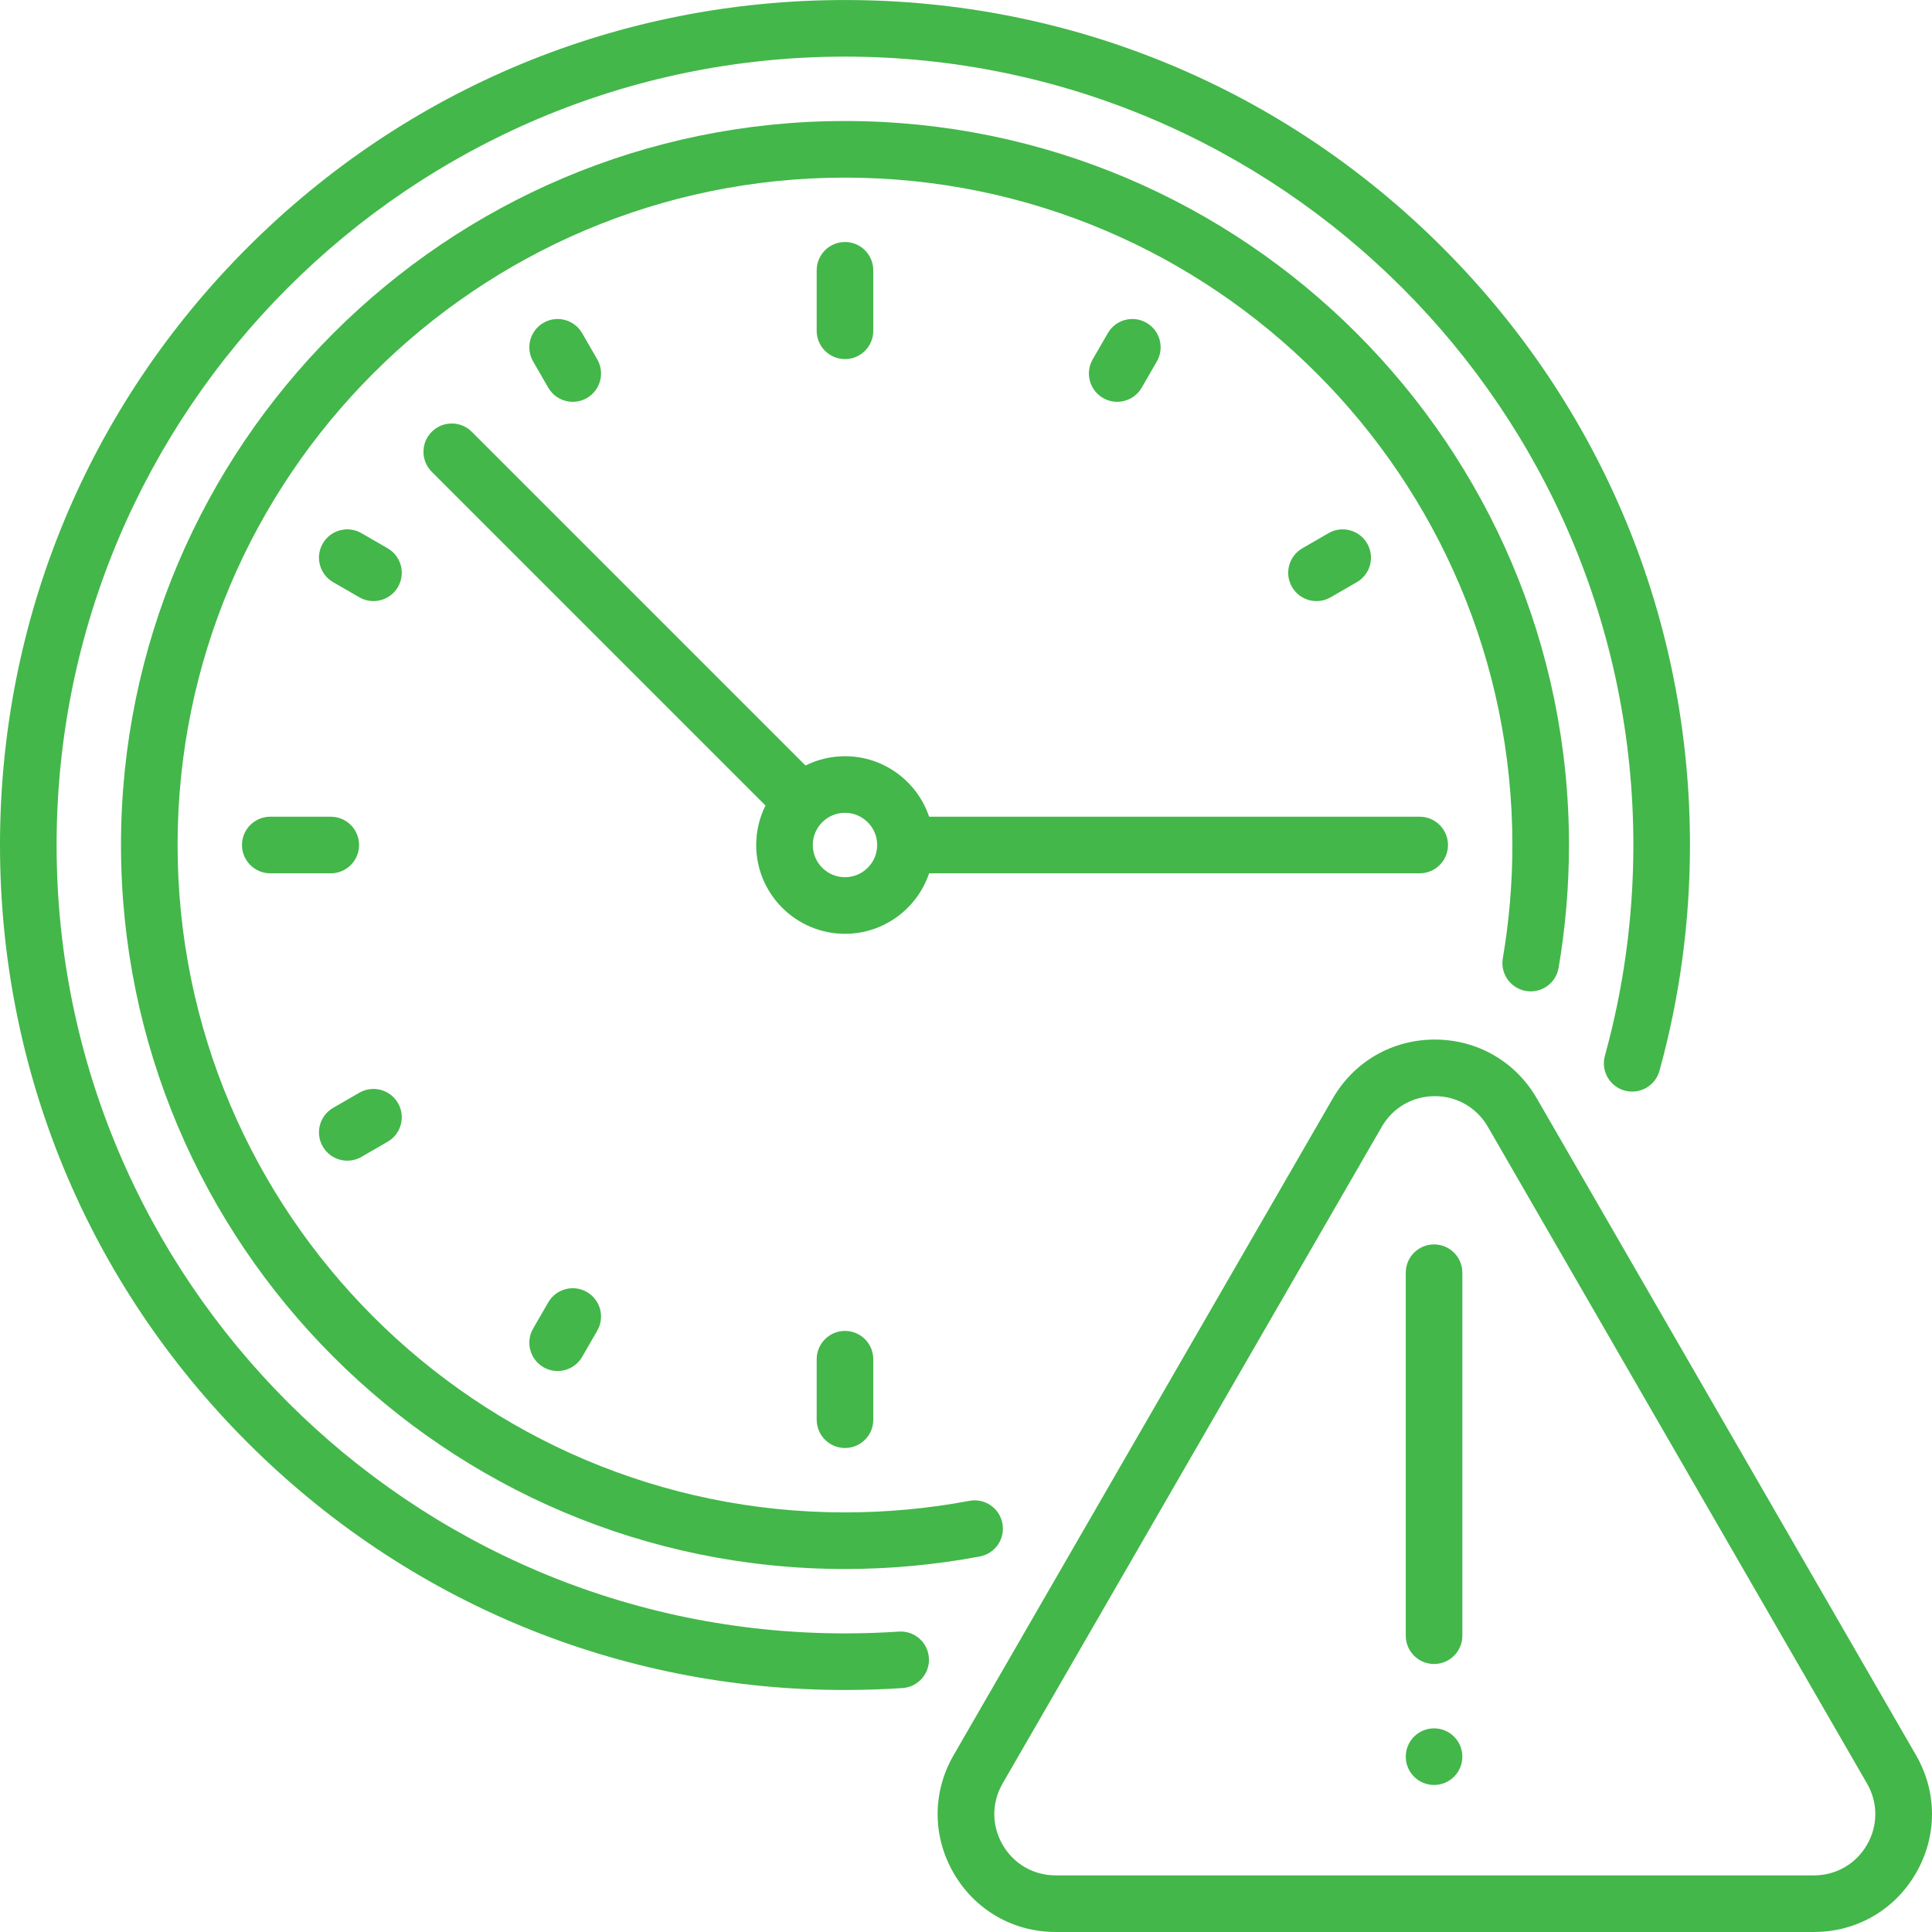
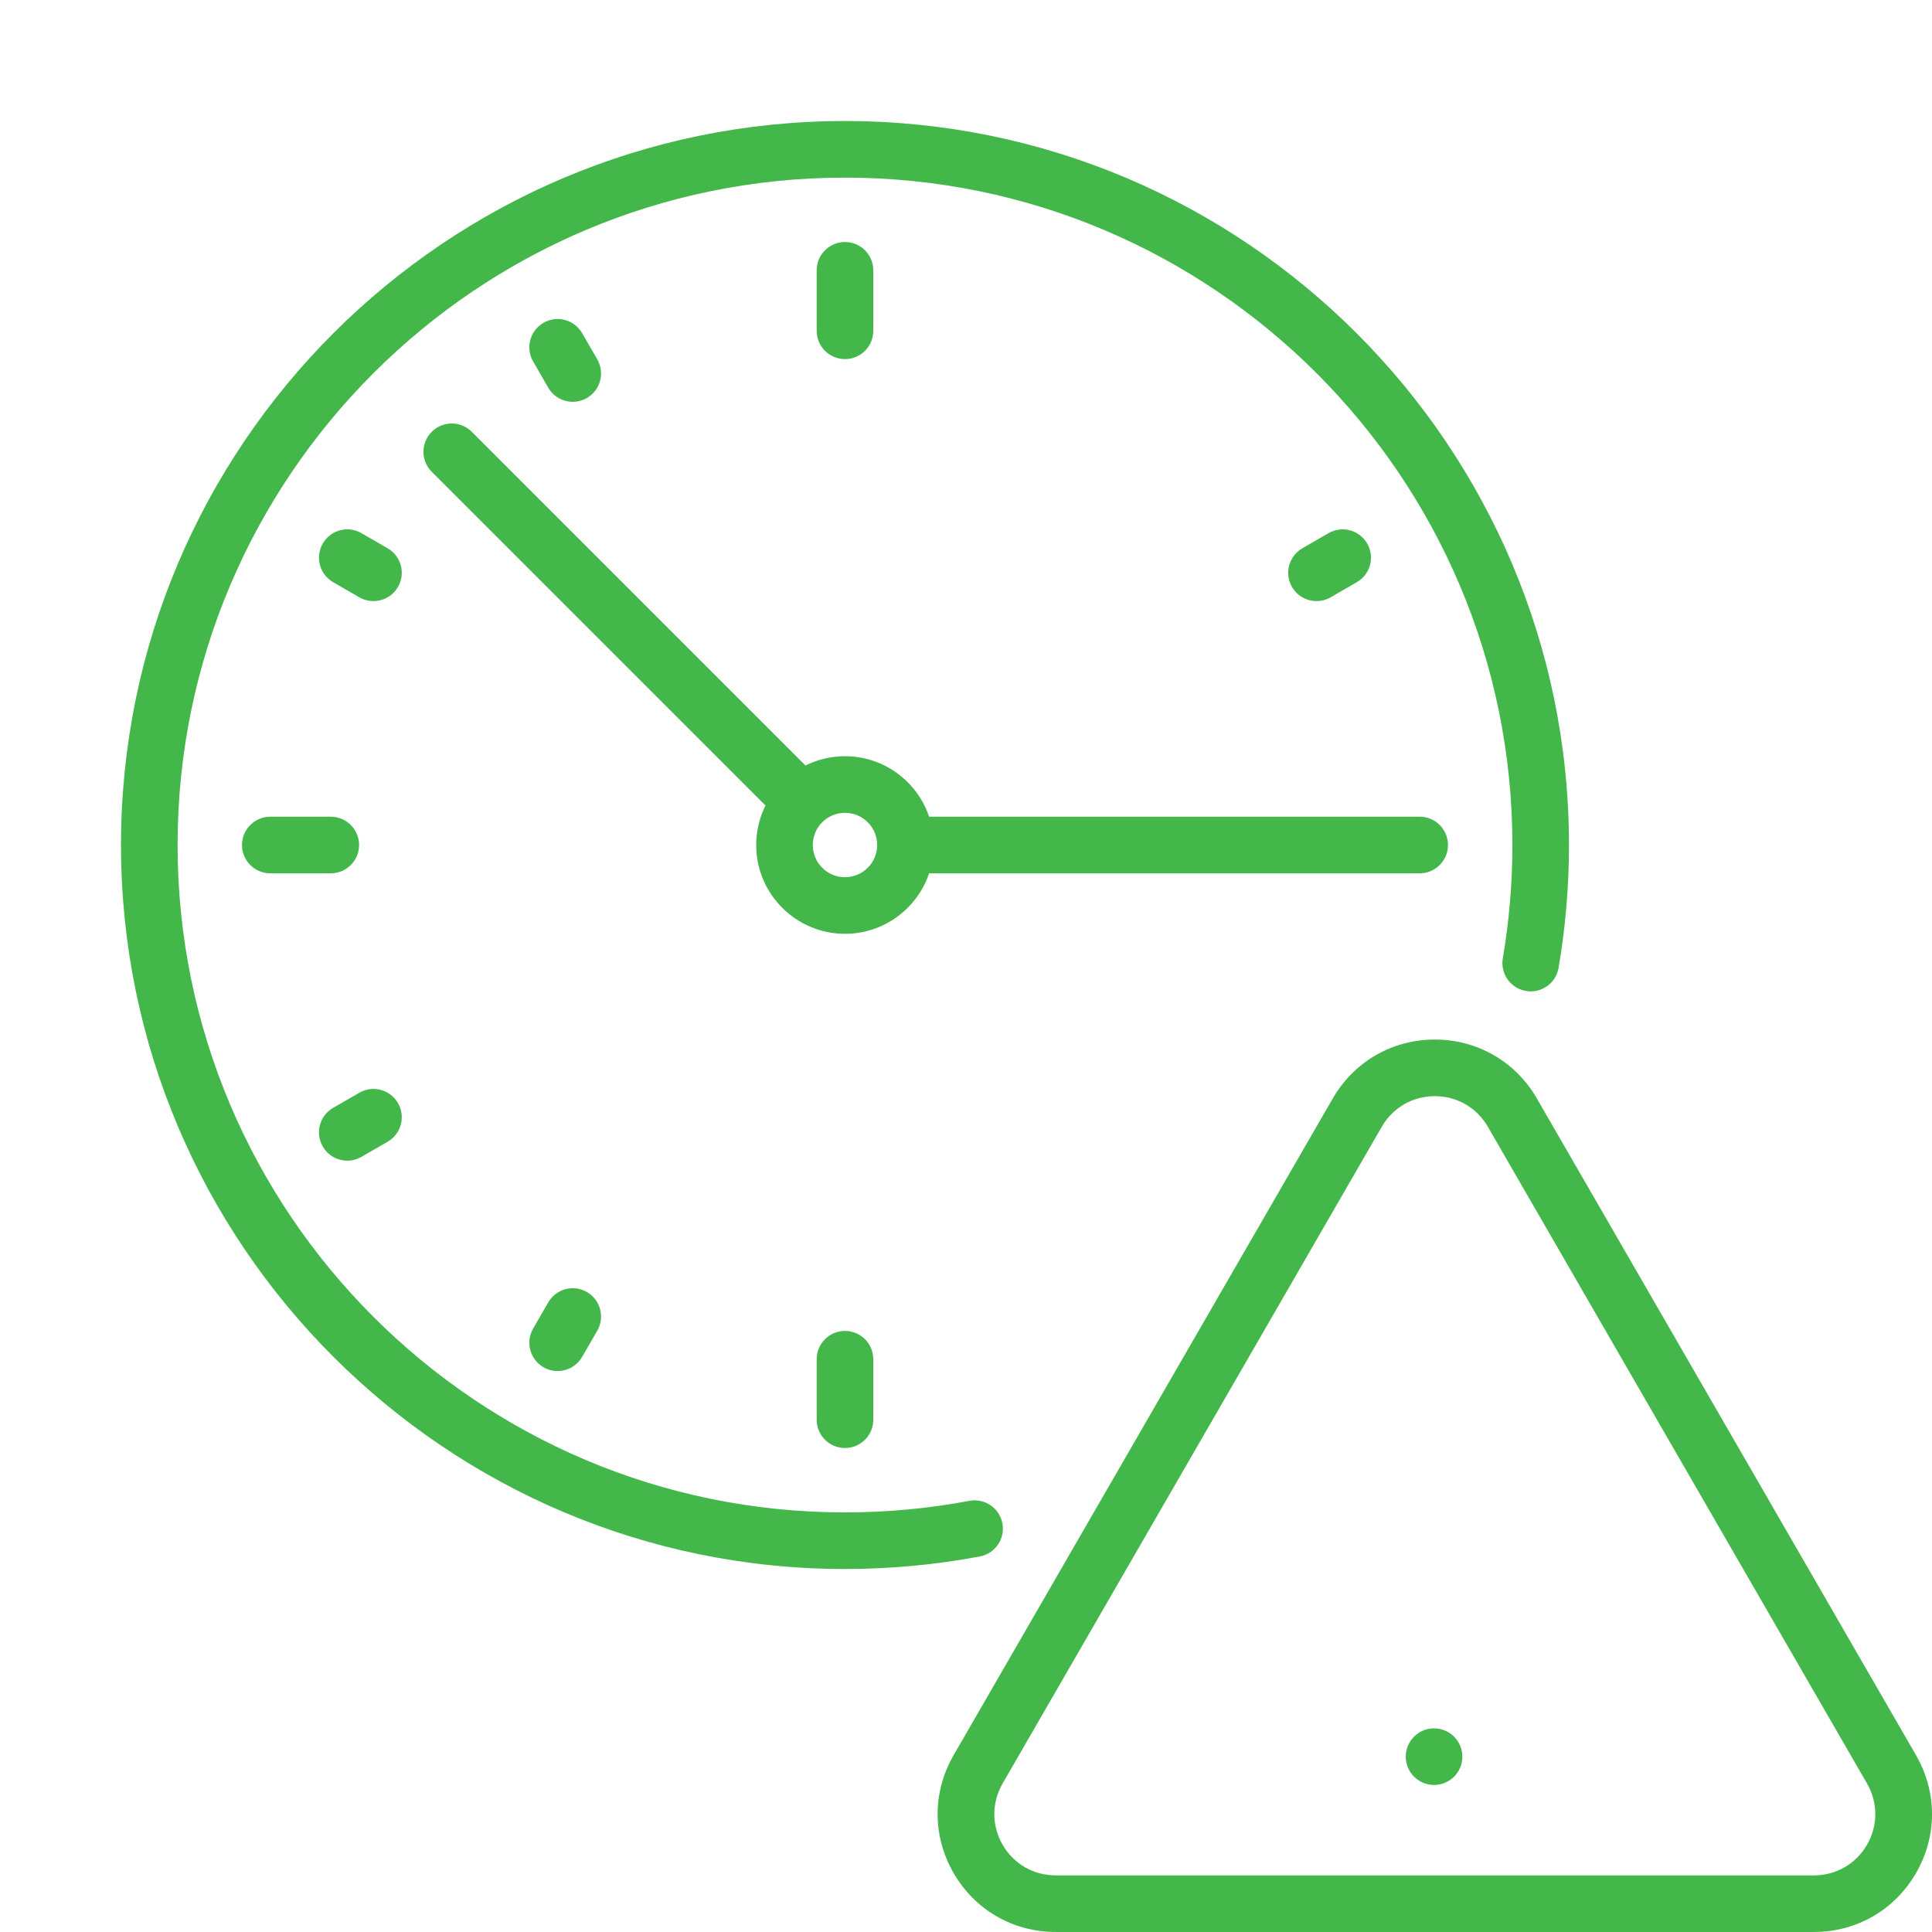
<svg xmlns="http://www.w3.org/2000/svg" version="1.1" width="512" height="512" x="0" y="0" viewBox="0 0 512.014 512.014" style="enable-background:new 0 0 512 512" xml:space="preserve" class="">
  <g>
    <g>
-       <path d="m238.189 432.4c-4.713.317-9.509.479-14.254.479-115.207-.001-208.935-93.729-208.935-208.936s93.728-208.936 208.936-208.936 208.936 93.728 208.936 208.936c0 18.961-2.539 37.751-7.546 55.849-1.104 3.992 1.236 8.124 5.229 9.229 3.992 1.105 8.124-1.236 9.229-5.229 5.367-19.4 8.089-39.536 8.089-59.849 0-59.815-23.293-116.051-65.589-158.346-42.298-42.296-98.533-65.59-158.348-65.59s-116.051 23.294-158.347 65.59c-42.296 42.295-65.589 98.53-65.589 158.346s23.293 116.051 65.589 158.346c42.295 42.296 98.531 65.589 158.346 65.589 5.08 0 10.215-.172 15.263-.513 4.133-.278 7.257-3.854 6.979-7.987-.279-4.132-3.841-7.262-7.988-6.978z" fill="#43b74a" data-original="#000000" class="" />
      <path d="m404.398 262.625c4.087.701 7.958-2.046 8.657-6.128 1.826-10.68 2.752-21.633 2.752-32.554 0-105.798-86.073-191.871-191.871-191.871s-191.872 86.073-191.872 191.871 86.073 191.871 191.871 191.871c12.011 0 24.037-1.119 35.742-3.325 4.07-.767 6.748-4.688 5.981-8.759-.767-4.07-4.686-6.748-8.759-5.981-10.792 2.034-21.882 3.065-32.964 3.065-97.527 0-176.871-79.344-176.871-176.871s79.345-176.871 176.872-176.871 176.871 79.344 176.871 176.871c0 10.077-.854 20.179-2.537 30.026-.699 4.083 2.045 7.959 6.128 8.656z" fill="#43b74a" data-original="#000000" class="" />
      <path d="m507.78 465.158-100.482-174.04c-5.646-9.778-15.757-15.616-27.048-15.616s-21.403 5.838-27.048 15.616l-100.482 174.04c-5.646 9.778-5.646 21.454 0 31.232 5.646 9.779 15.757 15.617 27.048 15.617h200.964c11.292 0 21.403-5.838 27.048-15.617 5.646-9.778 5.646-21.454 0-31.232zm-12.99 23.733c-2.934 5.082-8.189 8.116-14.058 8.116h-200.964c-5.869 0-11.124-3.034-14.058-8.116-2.934-5.083-2.934-11.151 0-16.233l100.482-174.04c2.934-5.082 8.189-8.116 14.058-8.116s11.124 3.034 14.058 8.116l100.482 174.04c2.934 5.082 2.934 11.15 0 16.233z" fill="#43b74a" data-original="#000000" class="" />
-       <path d="m380.05 329.793c-4.142 0-7.5 3.358-7.5 7.5v96.194c0 4.142 3.358 7.5 7.5 7.5s7.5-3.358 7.5-7.5v-96.194c0-4.142-3.358-7.5-7.5-7.5z" fill="#43b74a" data-original="#000000" class="" />
      <path d="m246.235 231.443h130.007c4.142 0 7.5-3.358 7.5-7.5s-3.358-7.5-7.5-7.5h-130.007c-3.139-9.308-11.946-16.032-22.3-16.032-3.757 0-7.309.89-10.463 2.463l-88.444-88.444c-2.929-2.929-7.678-2.929-10.606 0-2.929 2.929-2.929 7.678 0 10.606l88.444 88.444c-1.573 3.154-2.463 6.706-2.463 10.463 0 12.976 10.557 23.532 23.532 23.532 10.354 0 19.161-6.724 22.3-16.032zm-22.299 1.032c-4.705 0-8.532-3.828-8.532-8.532s3.828-8.532 8.532-8.532 8.532 3.828 8.532 8.532-3.828 8.532-8.532 8.532z" fill="#43b74a" data-original="#000000" class="" />
      <path d="m95.161 223.943c0-4.142-3.358-7.5-7.5-7.5h-16.032c-4.142 0-7.5 3.358-7.5 7.5s3.358 7.5 7.5 7.5h16.032c4.142 0 7.5-3.358 7.5-7.5z" fill="#43b74a" data-original="#000000" class="" />
      <path d="m231.436 87.668v-16.032c0-4.142-3.358-7.5-7.5-7.5s-7.5 3.358-7.5 7.5v16.032c0 4.142 3.358 7.5 7.5 7.5s7.5-3.358 7.5-7.5z" fill="#43b74a" data-original="#000000" class="" />
      <path d="m216.436 360.217v16.032c0 4.142 3.358 7.5 7.5 7.5s7.5-3.358 7.5-7.5v-16.032c0-4.142-3.358-7.5-7.5-7.5s-7.5 3.358-7.5 7.5z" fill="#43b74a" data-original="#000000" class="" />
      <path d="m145.295 345.152-4.008 6.942c-2.071 3.587-.842 8.174 2.745 10.245 1.181.682 2.471 1.006 3.743 1.006 2.592 0 5.113-1.345 6.502-3.751l4.008-6.942c2.071-3.587.842-8.174-2.745-10.245-3.586-2.073-8.174-.843-10.245 2.745z" fill="#43b74a" data-original="#000000" class="" />
-       <path d="m296.074 106.485c2.592 0 5.113-1.345 6.502-3.751l4.008-6.942c2.071-3.587.842-8.174-2.745-10.245-3.587-2.072-8.174-.843-10.245 2.745l-4.008 6.942c-2.071 3.587-.842 8.174 2.745 10.245 1.181.682 2.47 1.006 3.743 1.006z" fill="#43b74a" data-original="#000000" class="" />
      <path d="m102.727 145.303-6.942-4.008c-3.587-2.072-8.174-.843-10.245 2.745-2.071 3.587-.842 8.174 2.745 10.245l6.942 4.008c1.181.682 2.471 1.006 3.743 1.006 2.592 0 5.113-1.345 6.502-3.751 2.071-3.587.842-8.174-2.745-10.245z" fill="#43b74a" data-original="#000000" class="" />
      <path d="m151.797 106.485c1.272 0 2.562-.324 3.743-1.006 3.587-2.071 4.816-6.658 2.745-10.245l-4.008-6.942c-2.071-3.588-6.659-4.817-10.245-2.745-3.587 2.071-4.816 6.658-2.745 10.245l4.008 6.942c1.39 2.406 3.911 3.751 6.502 3.751z" fill="#43b74a" data-original="#000000" class="" />
      <path d="m348.901 159.299c1.272 0 2.562-.324 3.743-1.006l6.942-4.008c3.587-2.071 4.816-6.658 2.745-10.245s-6.659-4.816-10.245-2.745l-6.942 4.008c-3.587 2.071-4.816 6.658-2.745 10.245 1.39 2.406 3.911 3.751 6.502 3.751z" fill="#43b74a" data-original="#000000" class="" />
      <path d="m92.041 307.598c1.272 0 2.562-.324 3.743-1.006l6.942-4.008c3.587-2.071 4.816-6.658 2.745-10.245-2.071-3.588-6.66-4.817-10.245-2.745l-6.942 4.008c-3.587 2.071-4.816 6.658-2.745 10.245 1.389 2.405 3.91 3.751 6.502 3.751z" fill="#43b74a" data-original="#000000" class="" />
      <circle cx="380.05" cy="465.547" r="7.5" fill="#43b74a" data-original="#000000" class="" />
    </g>
  </g>
</svg>